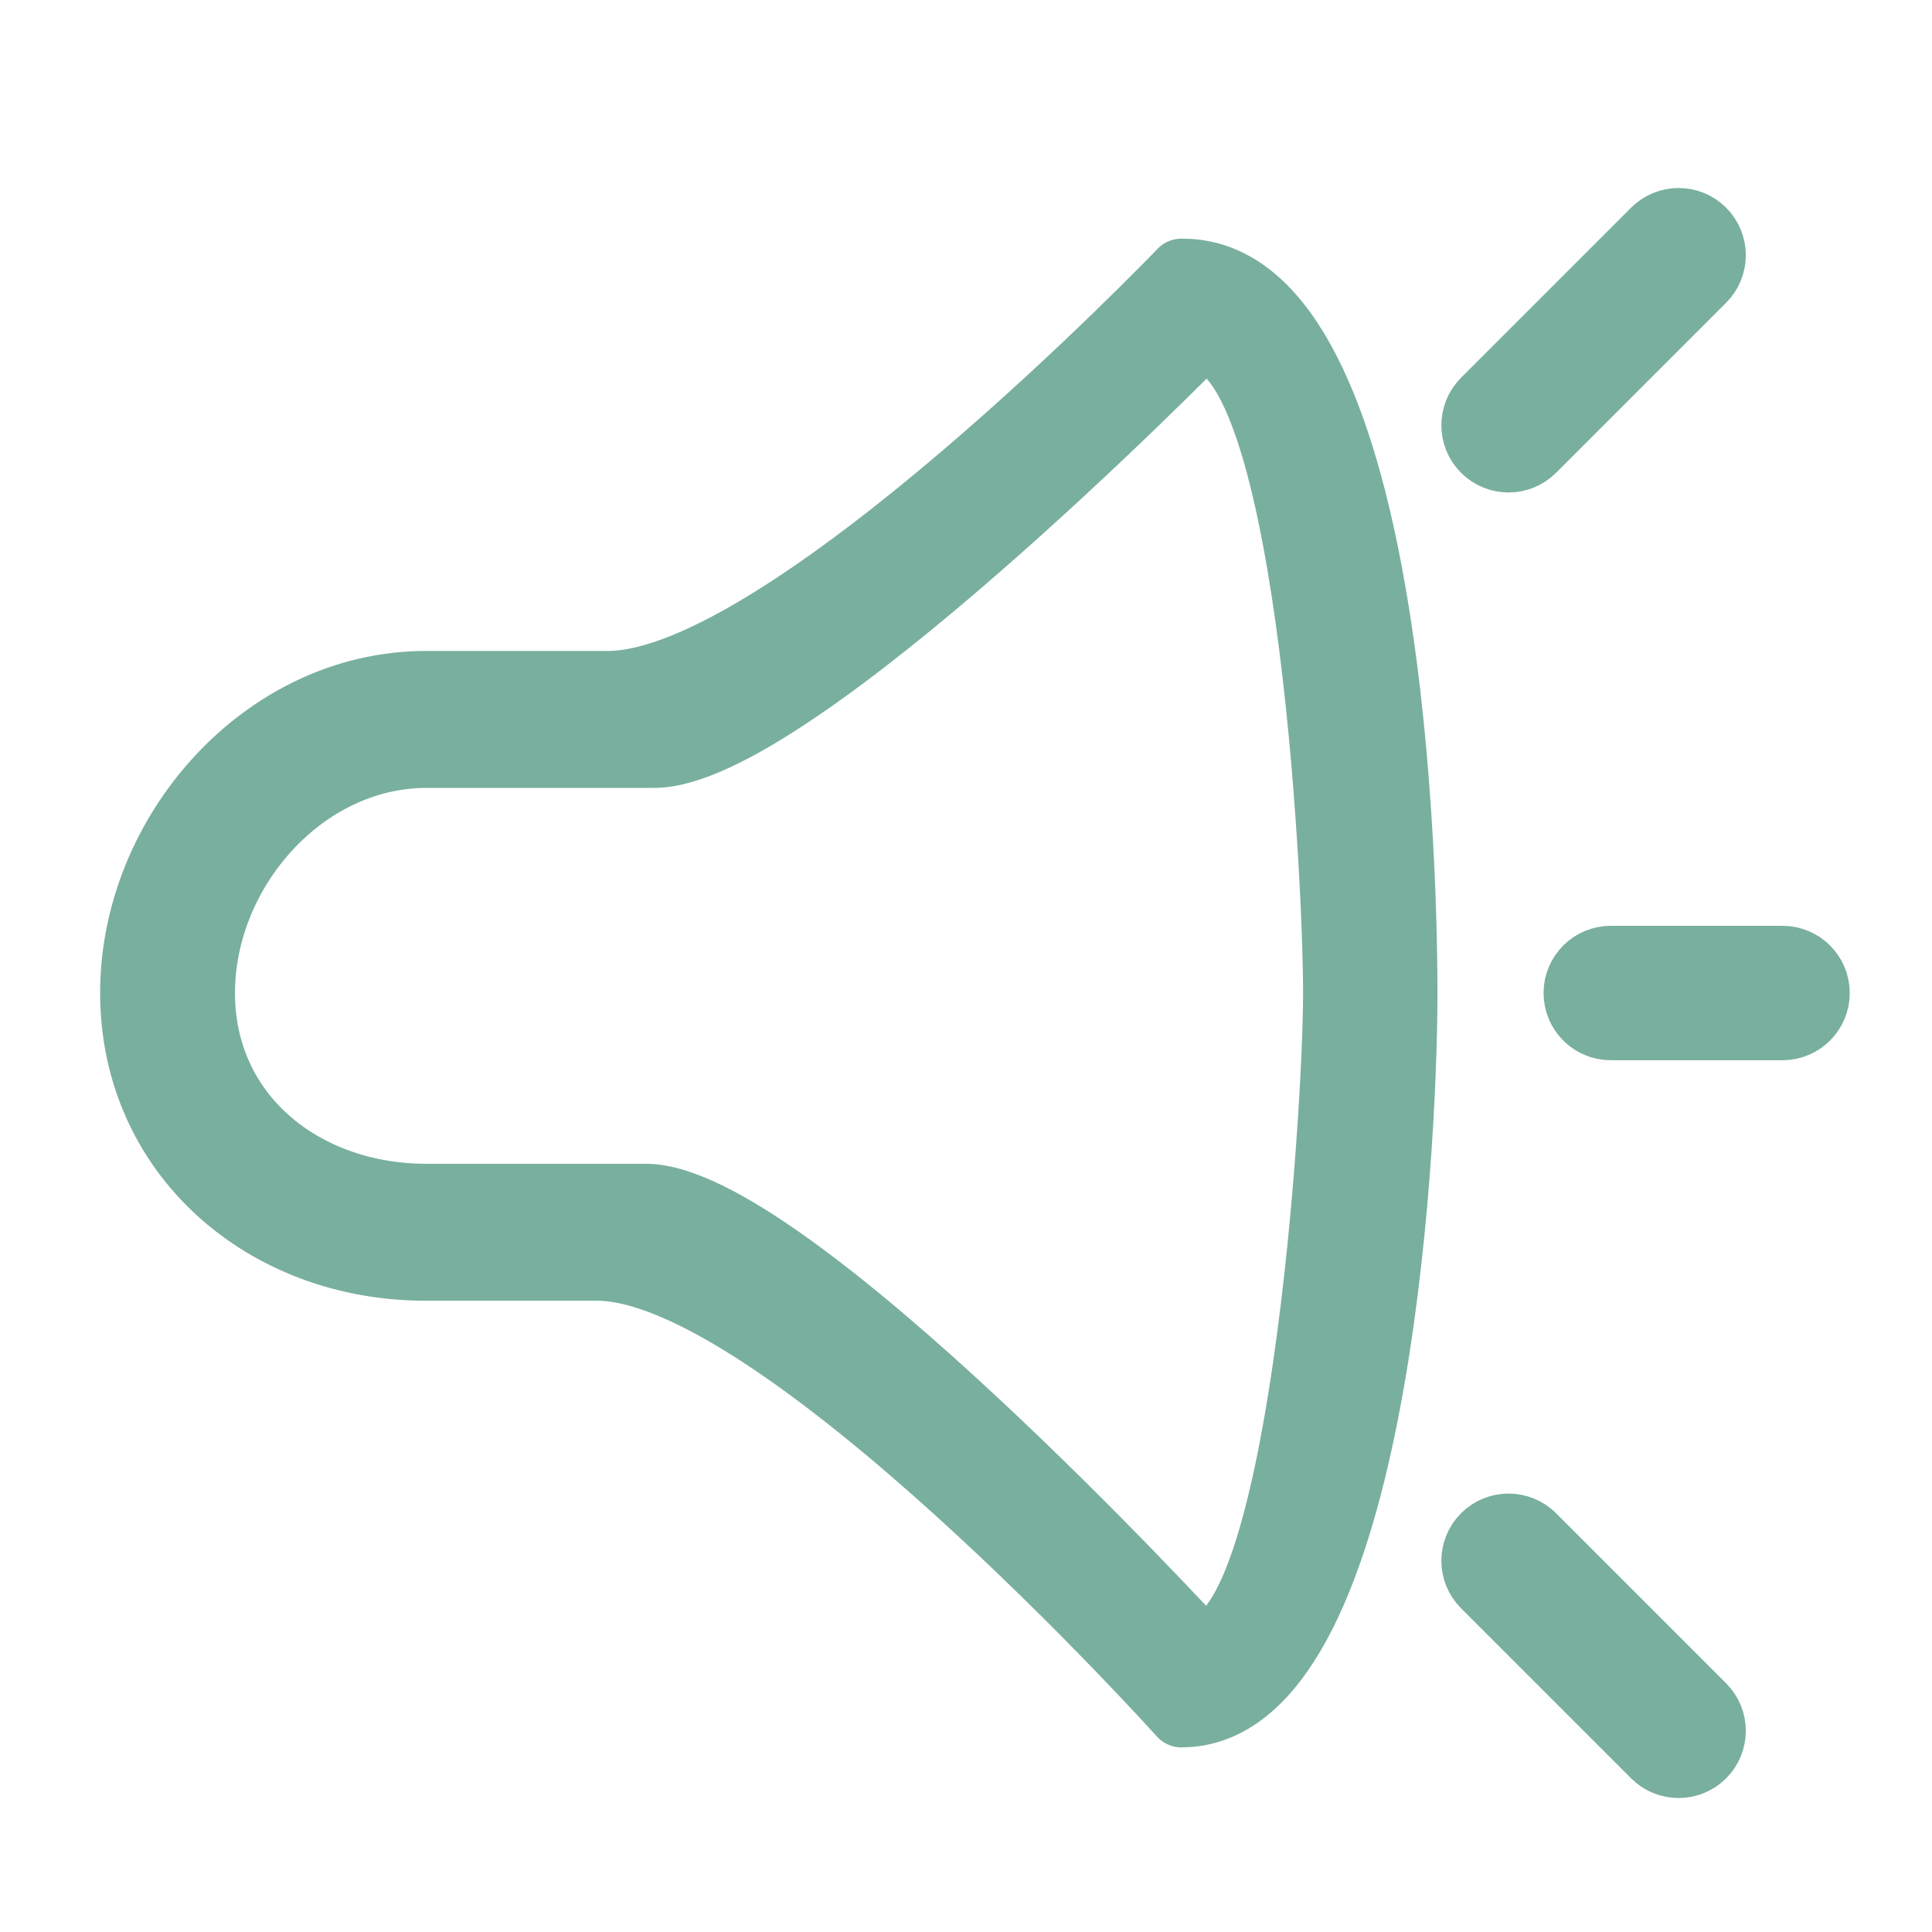
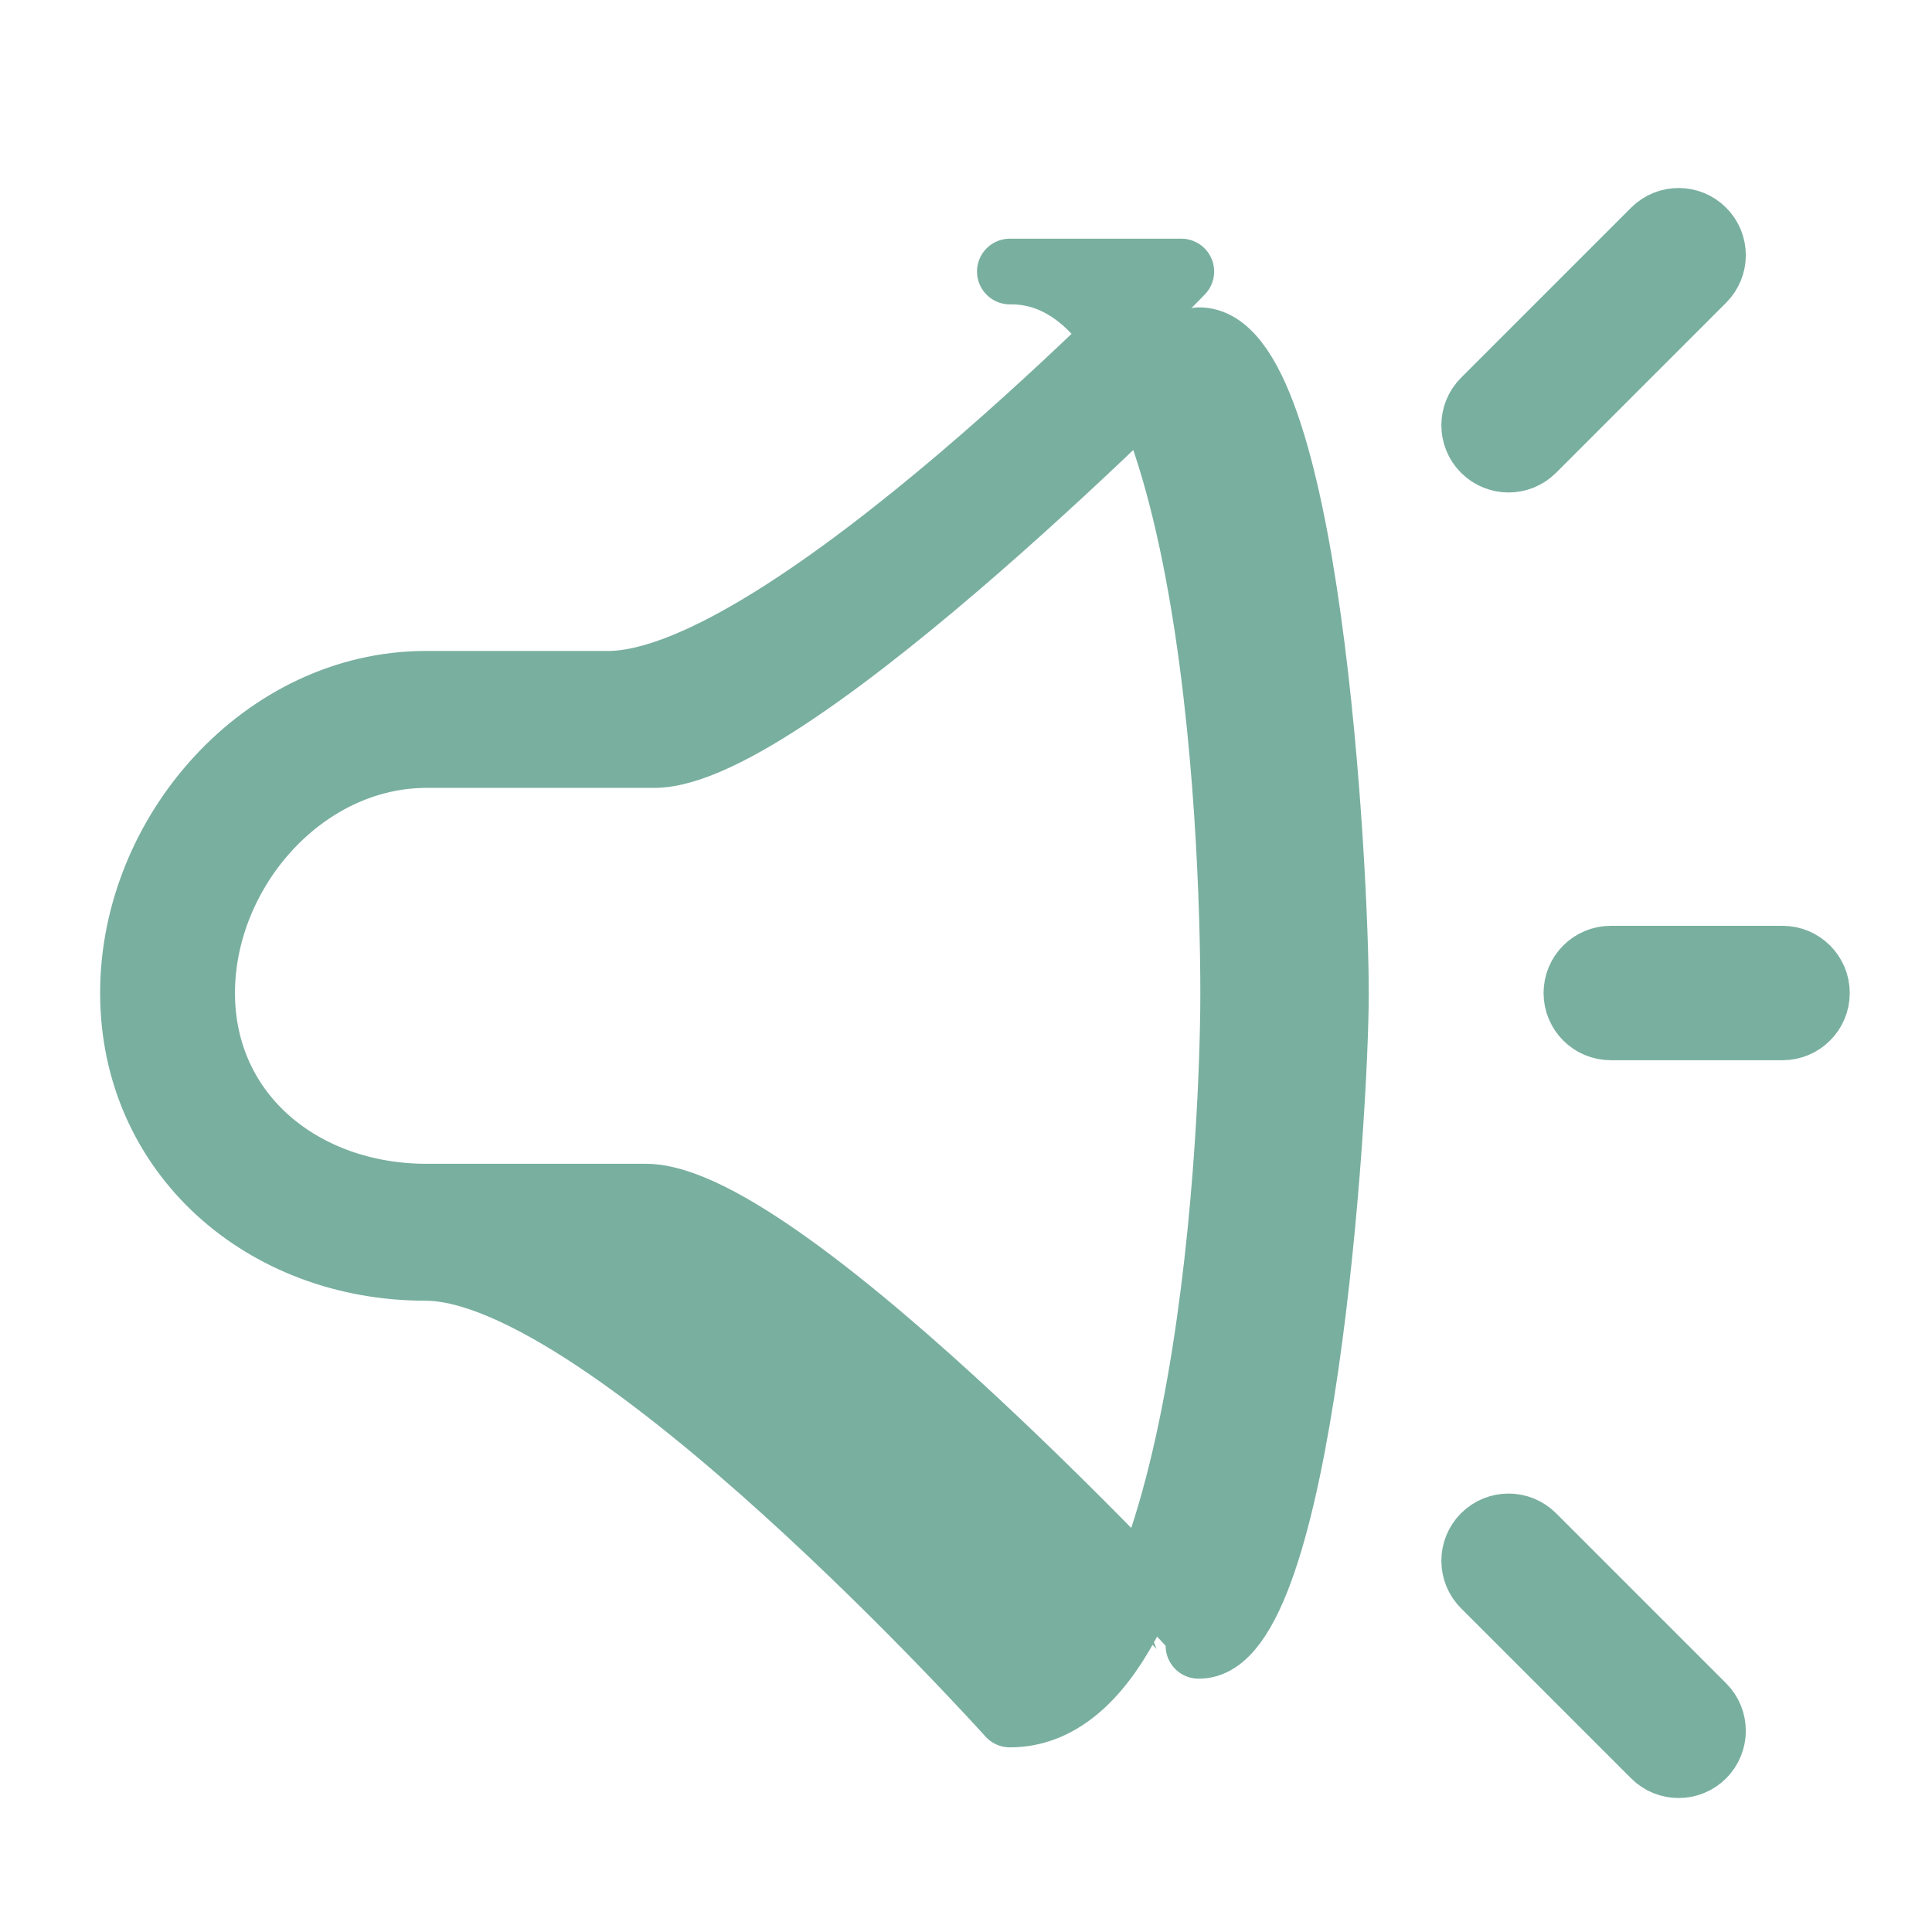
<svg xmlns="http://www.w3.org/2000/svg" width="800px" height="800px" viewBox="0 0 1024.00 1024.00" class="icon" fill="#setareh" stroke="#setareh" stroke-width="0.01">
  <g id="SVGRepo_bgCarrier" stroke-width="0" />
  <g id="SVGRepo_tracerCarrier" stroke-linecap="round" stroke-linejoin="round" stroke="#79af9f" stroke-width="34.816">
-     <path d="M812.445 238.275l90.135-90.135c7.111-7.111 7.111-18.64 0-25.752-7.113-7.111-18.641-7.111-25.754 0l-90.133 90.137c-7.113 7.111-7.113 18.64 0 25.751 7.111 7.112 18.641 7.112 25.752-0.001z m-186.329-94.363s-209.523 218.52-303.961 218.52h-96.654c-85.49 0.137-155.042 79.082-155.024 163.84C70.495 611.758 140.015 672 225.501 672h90.871c96.846 0 309.744 236.728 309.744 236.728 102.482 0 118.364-296.923 118.364-382.409 0-85.484-10.652-383.715-118.364-382.407z m9.107 728.396S416.825 634.247 342.326 634.247H226.2c-65.758 0-119.063-43.292-119.063-107.928 0-64.634 53.306-126.134 119.063-126.134h120.575c72.645 0 288.448-219.853 288.448-219.853 58.175-1.307 72.839 281.353 72.839 345.987 0.001 64.636-18.371 347.297-72.839 345.989z m309.568-364.199h-91.049c-10.057 0-18.212 8.153-18.212 18.21s8.154 18.212 18.212 18.212h91.049c10.057 0 18.21-8.154 18.21-18.212s-8.153-18.21-18.21-18.21zM812.445 814.363c-7.111-7.111-18.641-7.111-25.752 0-7.113 7.113-7.113 18.643 0 25.752l90.133 90.135c7.113 7.113 18.641 7.113 25.754 0 7.111-7.111 7.111-18.64 0-25.752l-90.135-90.135z" fill="#79af9f" />
+     <path d="M812.445 238.275l90.135-90.135c7.111-7.111 7.111-18.64 0-25.752-7.113-7.111-18.641-7.111-25.754 0l-90.133 90.137c-7.113 7.111-7.113 18.64 0 25.751 7.111 7.112 18.641 7.112 25.752-0.001z m-186.329-94.363s-209.523 218.52-303.961 218.52h-96.654c-85.49 0.137-155.042 79.082-155.024 163.84C70.495 611.758 140.015 672 225.501 672c96.846 0 309.744 236.728 309.744 236.728 102.482 0 118.364-296.923 118.364-382.409 0-85.484-10.652-383.715-118.364-382.407z m9.107 728.396S416.825 634.247 342.326 634.247H226.2c-65.758 0-119.063-43.292-119.063-107.928 0-64.634 53.306-126.134 119.063-126.134h120.575c72.645 0 288.448-219.853 288.448-219.853 58.175-1.307 72.839 281.353 72.839 345.987 0.001 64.636-18.371 347.297-72.839 345.989z m309.568-364.199h-91.049c-10.057 0-18.212 8.153-18.212 18.21s8.154 18.212 18.212 18.212h91.049c10.057 0 18.21-8.154 18.21-18.212s-8.153-18.21-18.21-18.21zM812.445 814.363c-7.111-7.111-18.641-7.111-25.752 0-7.113 7.113-7.113 18.643 0 25.752l90.133 90.135c7.113 7.113 18.641 7.113 25.754 0 7.111-7.111 7.111-18.64 0-25.752l-90.135-90.135z" fill="#79af9f" />
  </g>
  <g id="SVGRepo_iconCarrier">
-     <path d="M812.445 238.275l90.135-90.135c7.111-7.111 7.111-18.64 0-25.752-7.113-7.111-18.641-7.111-25.754 0l-90.133 90.137c-7.113 7.111-7.113 18.64 0 25.751 7.111 7.112 18.641 7.112 25.752-0.001z m-186.329-94.363s-209.523 218.52-303.961 218.52h-96.654c-85.49 0.137-155.042 79.082-155.024 163.84C70.495 611.758 140.015 672 225.501 672h90.871c96.846 0 309.744 236.728 309.744 236.728 102.482 0 118.364-296.923 118.364-382.409 0-85.484-10.652-383.715-118.364-382.407z m9.107 728.396S416.825 634.247 342.326 634.247H226.2c-65.758 0-119.063-43.292-119.063-107.928 0-64.634 53.306-126.134 119.063-126.134h120.575c72.645 0 288.448-219.853 288.448-219.853 58.175-1.307 72.839 281.353 72.839 345.987 0.001 64.636-18.371 347.297-72.839 345.989z m309.568-364.199h-91.049c-10.057 0-18.212 8.153-18.212 18.21s8.154 18.212 18.212 18.212h91.049c10.057 0 18.21-8.154 18.21-18.212s-8.153-18.21-18.21-18.21zM812.445 814.363c-7.111-7.111-18.641-7.111-25.752 0-7.113 7.113-7.113 18.643 0 25.752l90.133 90.135c7.113 7.113 18.641 7.113 25.754 0 7.111-7.111 7.111-18.64 0-25.752l-90.135-90.135z" fill="#79af9f" />
-   </g>
+     </g>
</svg>